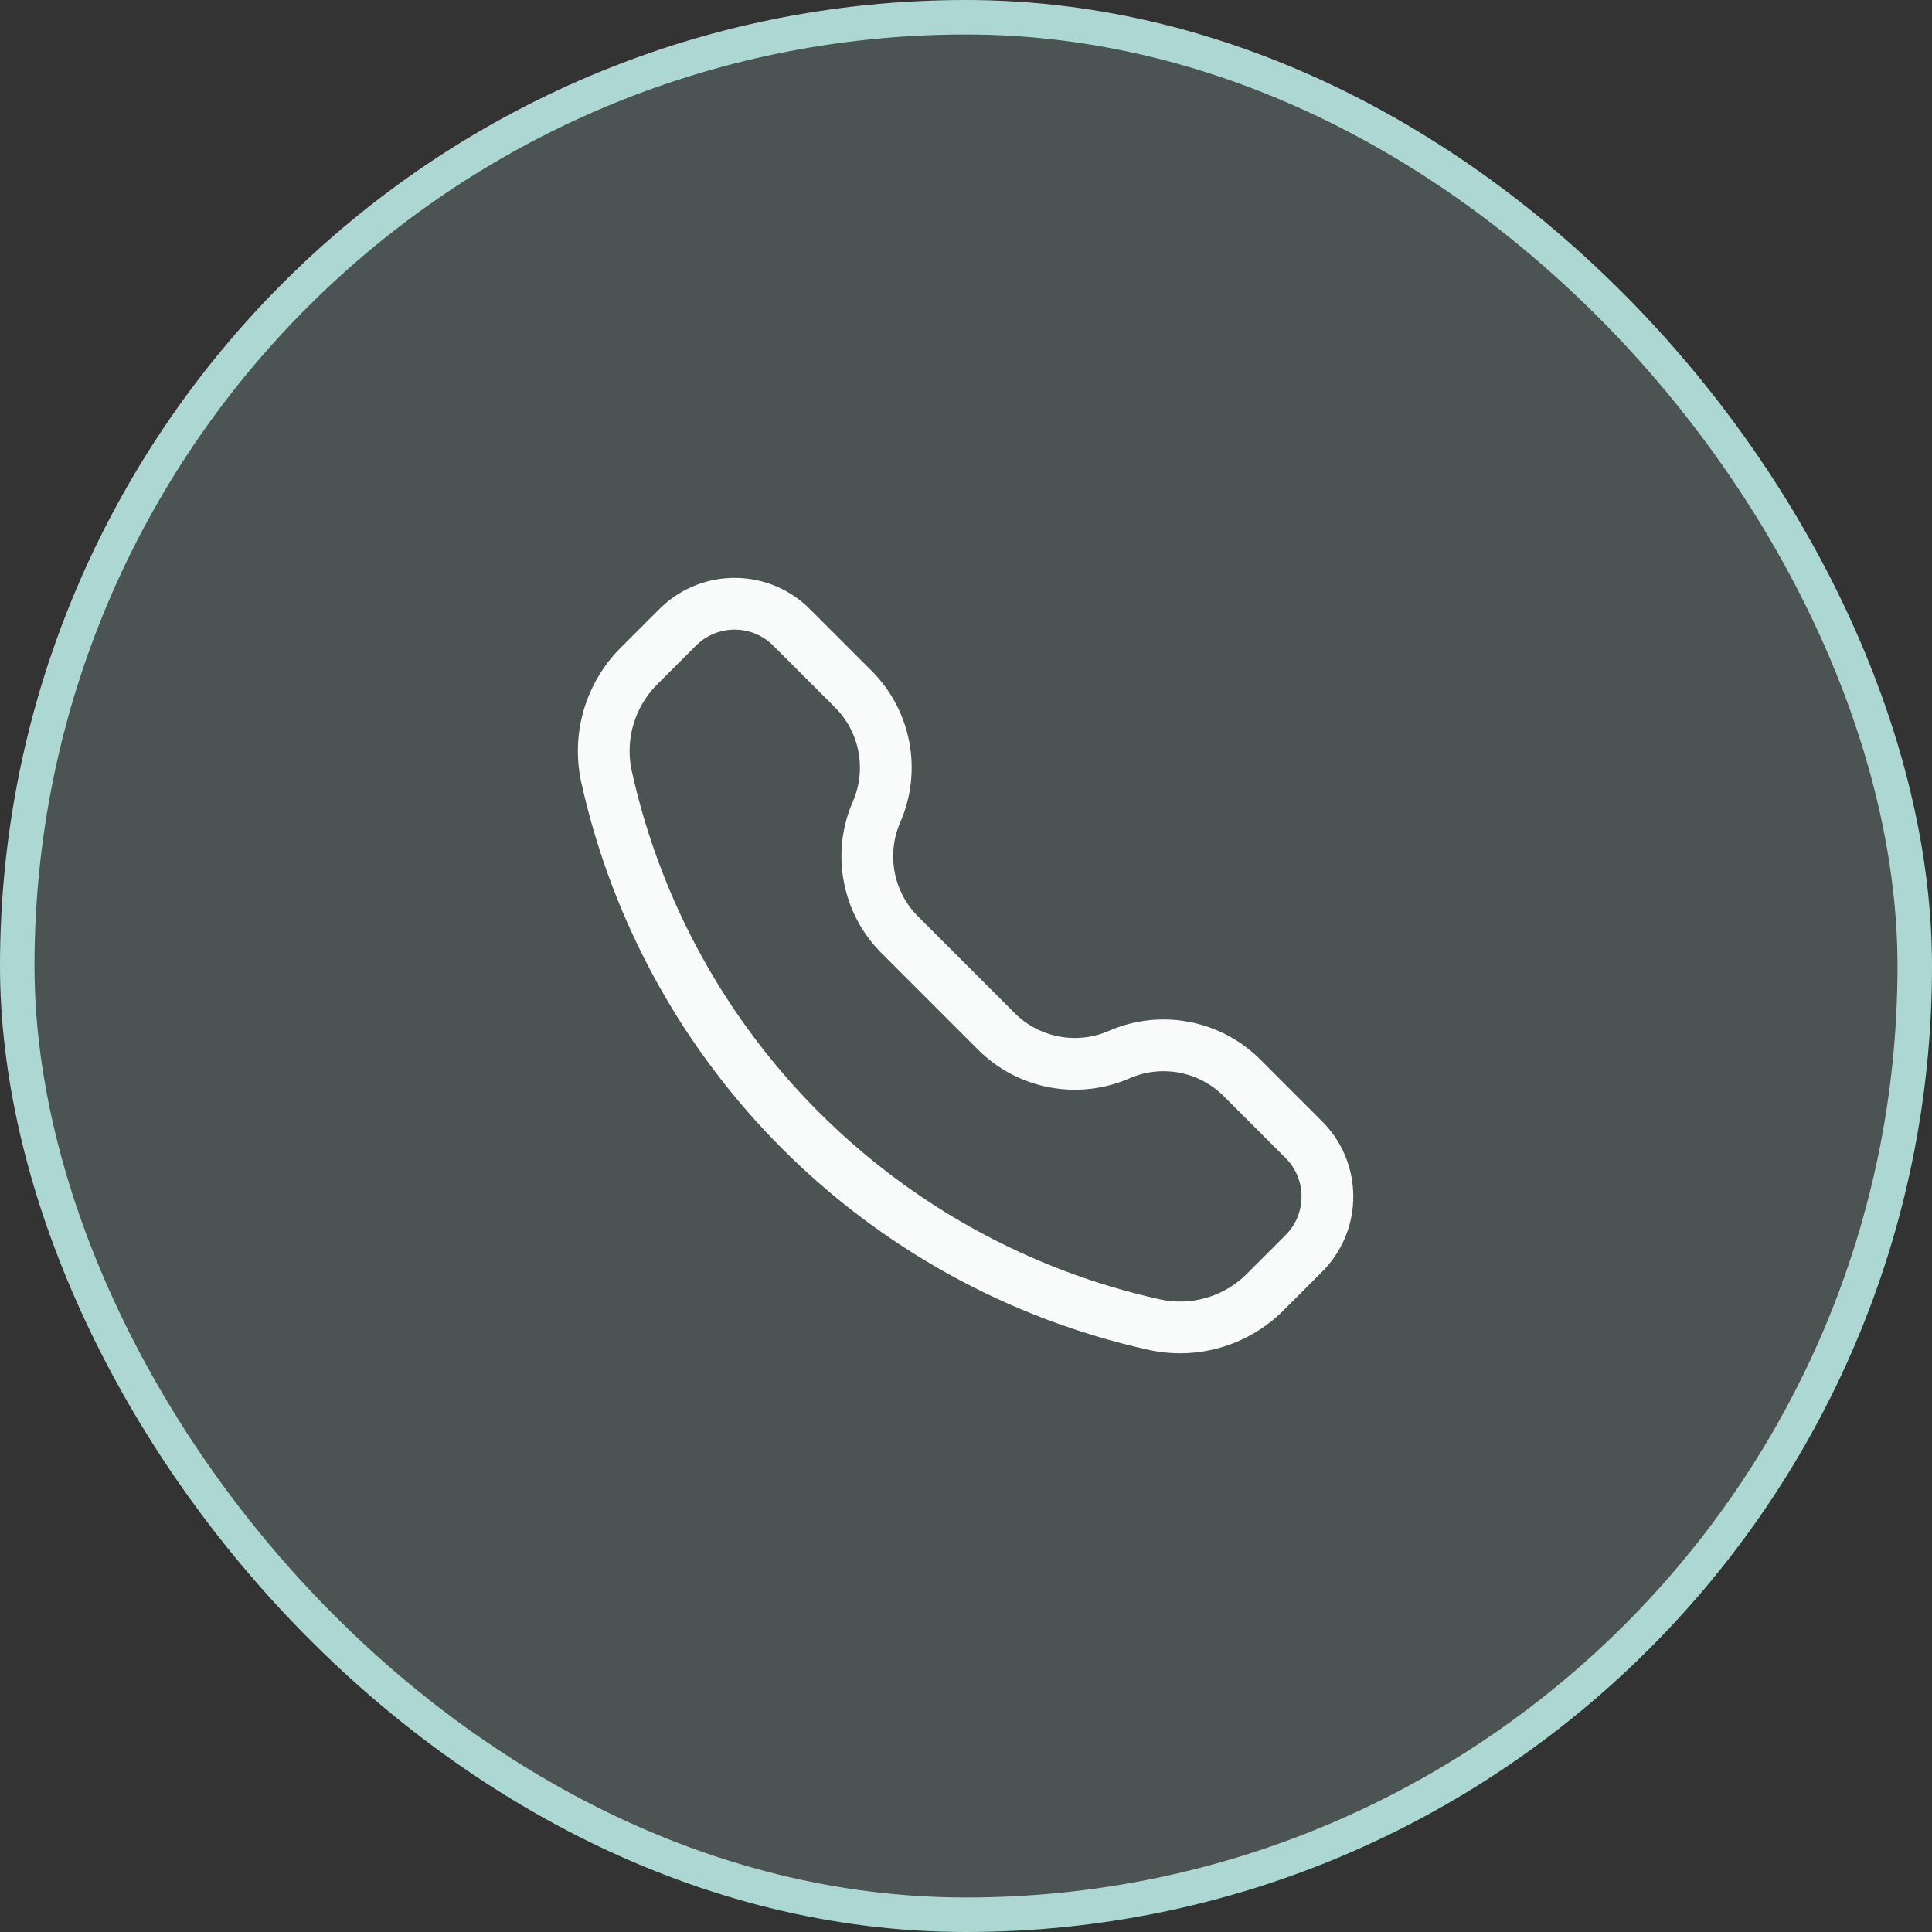
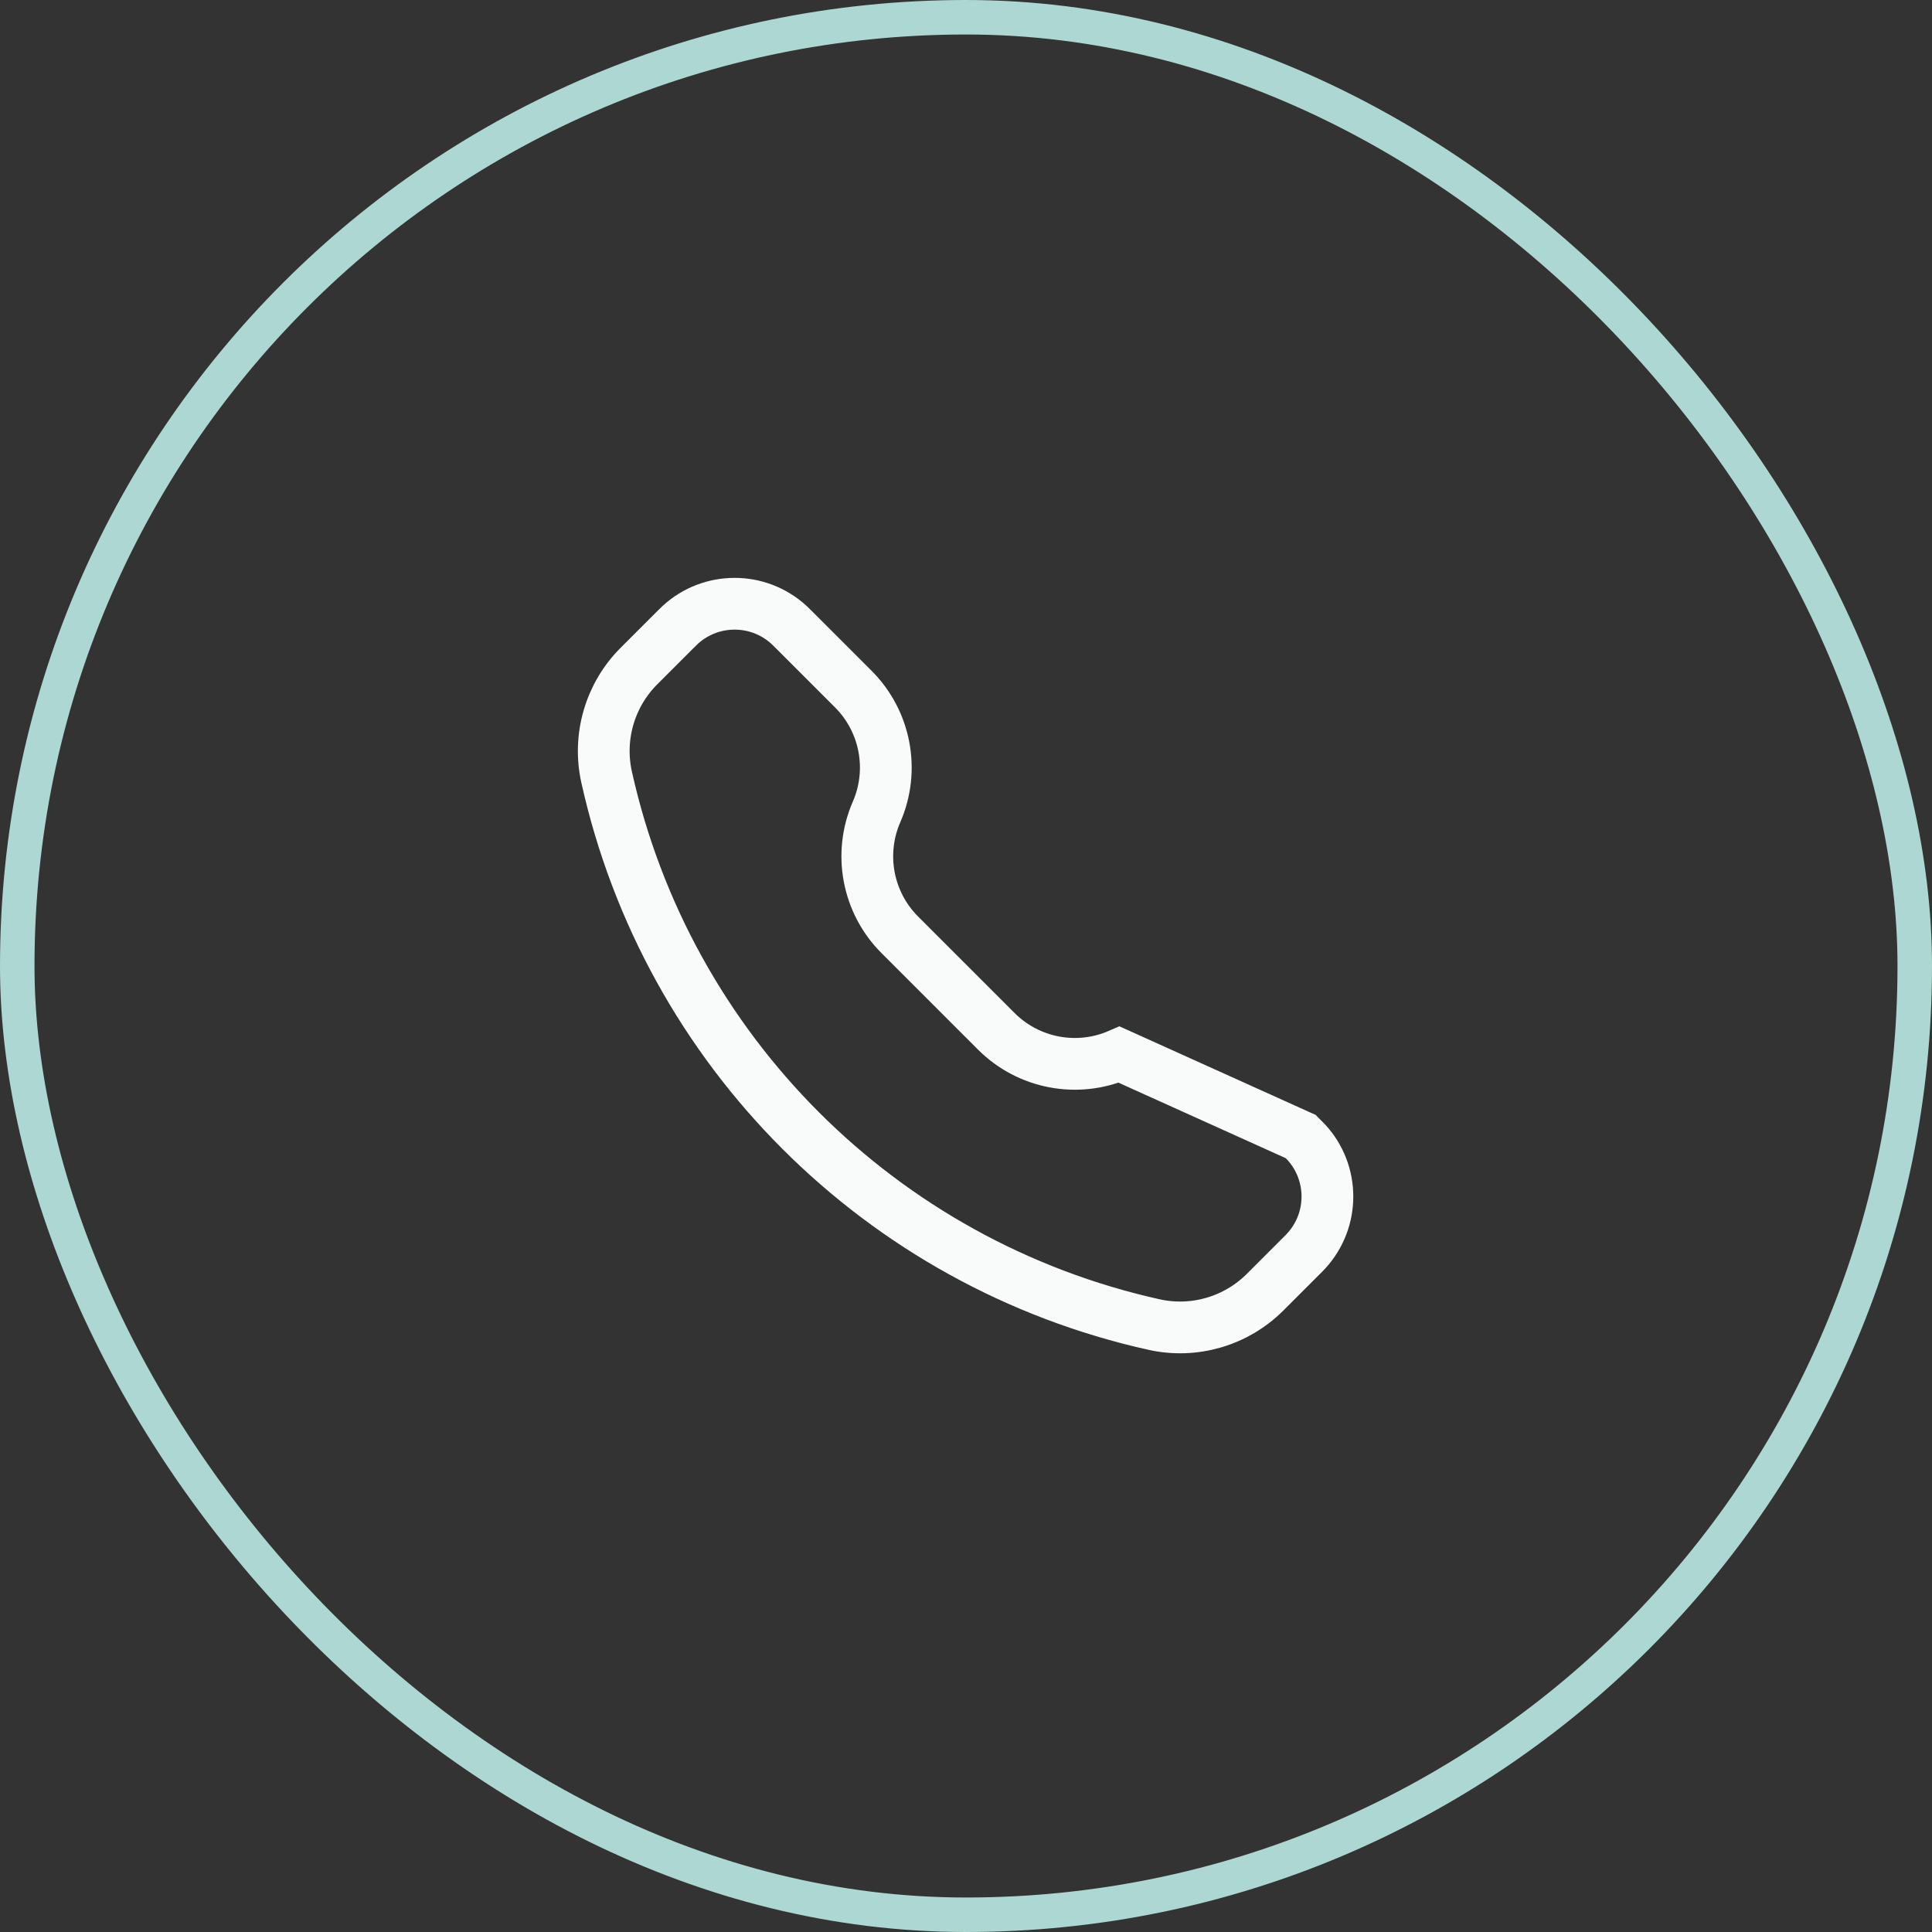
<svg xmlns="http://www.w3.org/2000/svg" width="56" height="56" viewBox="0 0 56 56" fill="none">
  <rect x="0" y="0" width="56" height="56" fill="#333333" stroke="none" />
-   <rect x="0.5" y="0.5" width="55" height="55" rx="27.5" fill="#ACD7D2" fill-opacity="0.2" />
  <rect x="0.5" y="0.5" width="55" height="55" rx="27.5" stroke="#ACD7D2" />
-   <path d="M19.554 18.272C19.637 18.19 19.678 18.149 19.714 18.115C20.607 17.295 21.979 17.295 22.872 18.115C22.908 18.149 22.949 18.19 23.032 18.272L24.733 19.973C25.669 20.909 25.936 22.322 25.407 23.535C24.879 24.748 25.146 26.162 26.082 27.097L28.878 29.893C29.814 30.829 31.227 31.097 32.44 30.568C33.653 30.039 35.066 30.307 36.002 31.243L37.703 32.944C37.786 33.026 37.827 33.068 37.86 33.104C38.681 33.996 38.681 35.369 37.86 36.261C37.827 36.298 37.786 36.339 37.703 36.421L36.669 37.455C35.827 38.297 34.613 38.651 33.451 38.393C25.53 36.632 19.343 30.446 17.583 22.525C17.325 21.362 17.678 20.148 18.52 19.306L19.554 18.272Z" stroke="#F9FAFA" stroke-width="1.5" />
+   <path d="M19.554 18.272C19.637 18.19 19.678 18.149 19.714 18.115C20.607 17.295 21.979 17.295 22.872 18.115C22.908 18.149 22.949 18.19 23.032 18.272L24.733 19.973C25.669 20.909 25.936 22.322 25.407 23.535C24.879 24.748 25.146 26.162 26.082 27.097L28.878 29.893C29.814 30.829 31.227 31.097 32.44 30.568L37.703 32.944C37.786 33.026 37.827 33.068 37.86 33.104C38.681 33.996 38.681 35.369 37.86 36.261C37.827 36.298 37.786 36.339 37.703 36.421L36.669 37.455C35.827 38.297 34.613 38.651 33.451 38.393C25.53 36.632 19.343 30.446 17.583 22.525C17.325 21.362 17.678 20.148 18.52 19.306L19.554 18.272Z" stroke="#F9FAFA" stroke-width="1.5" />
</svg>